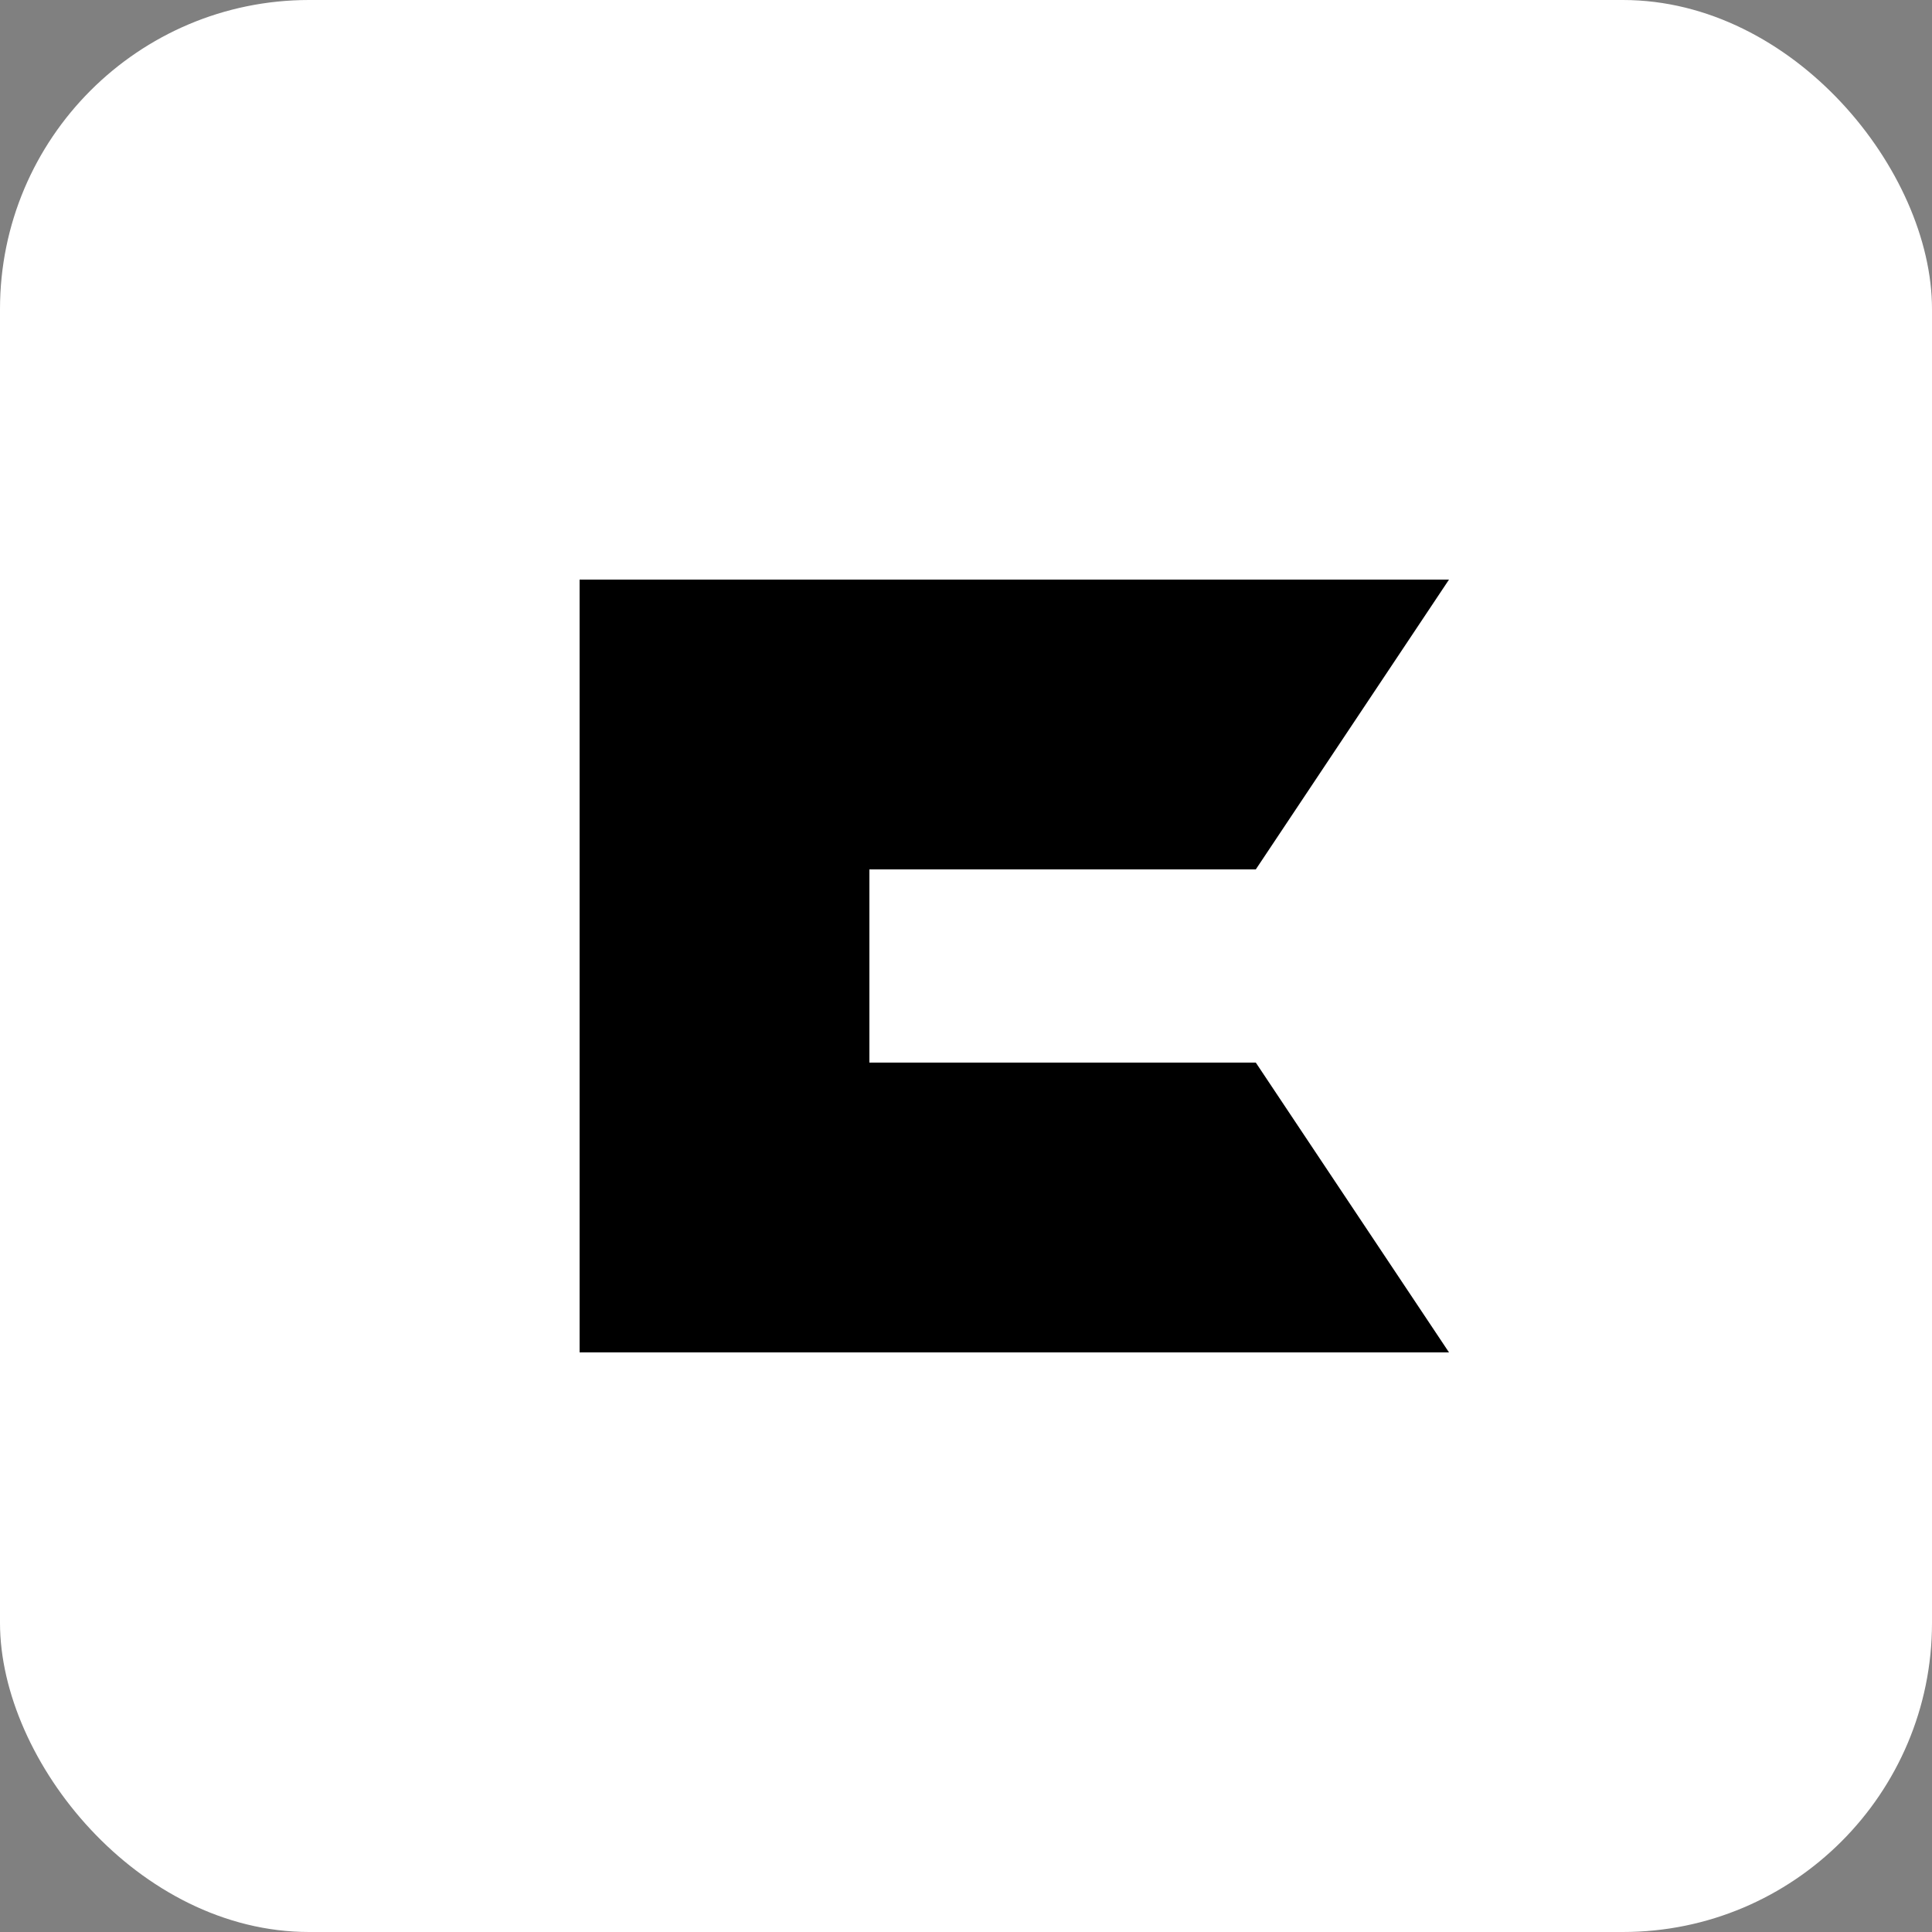
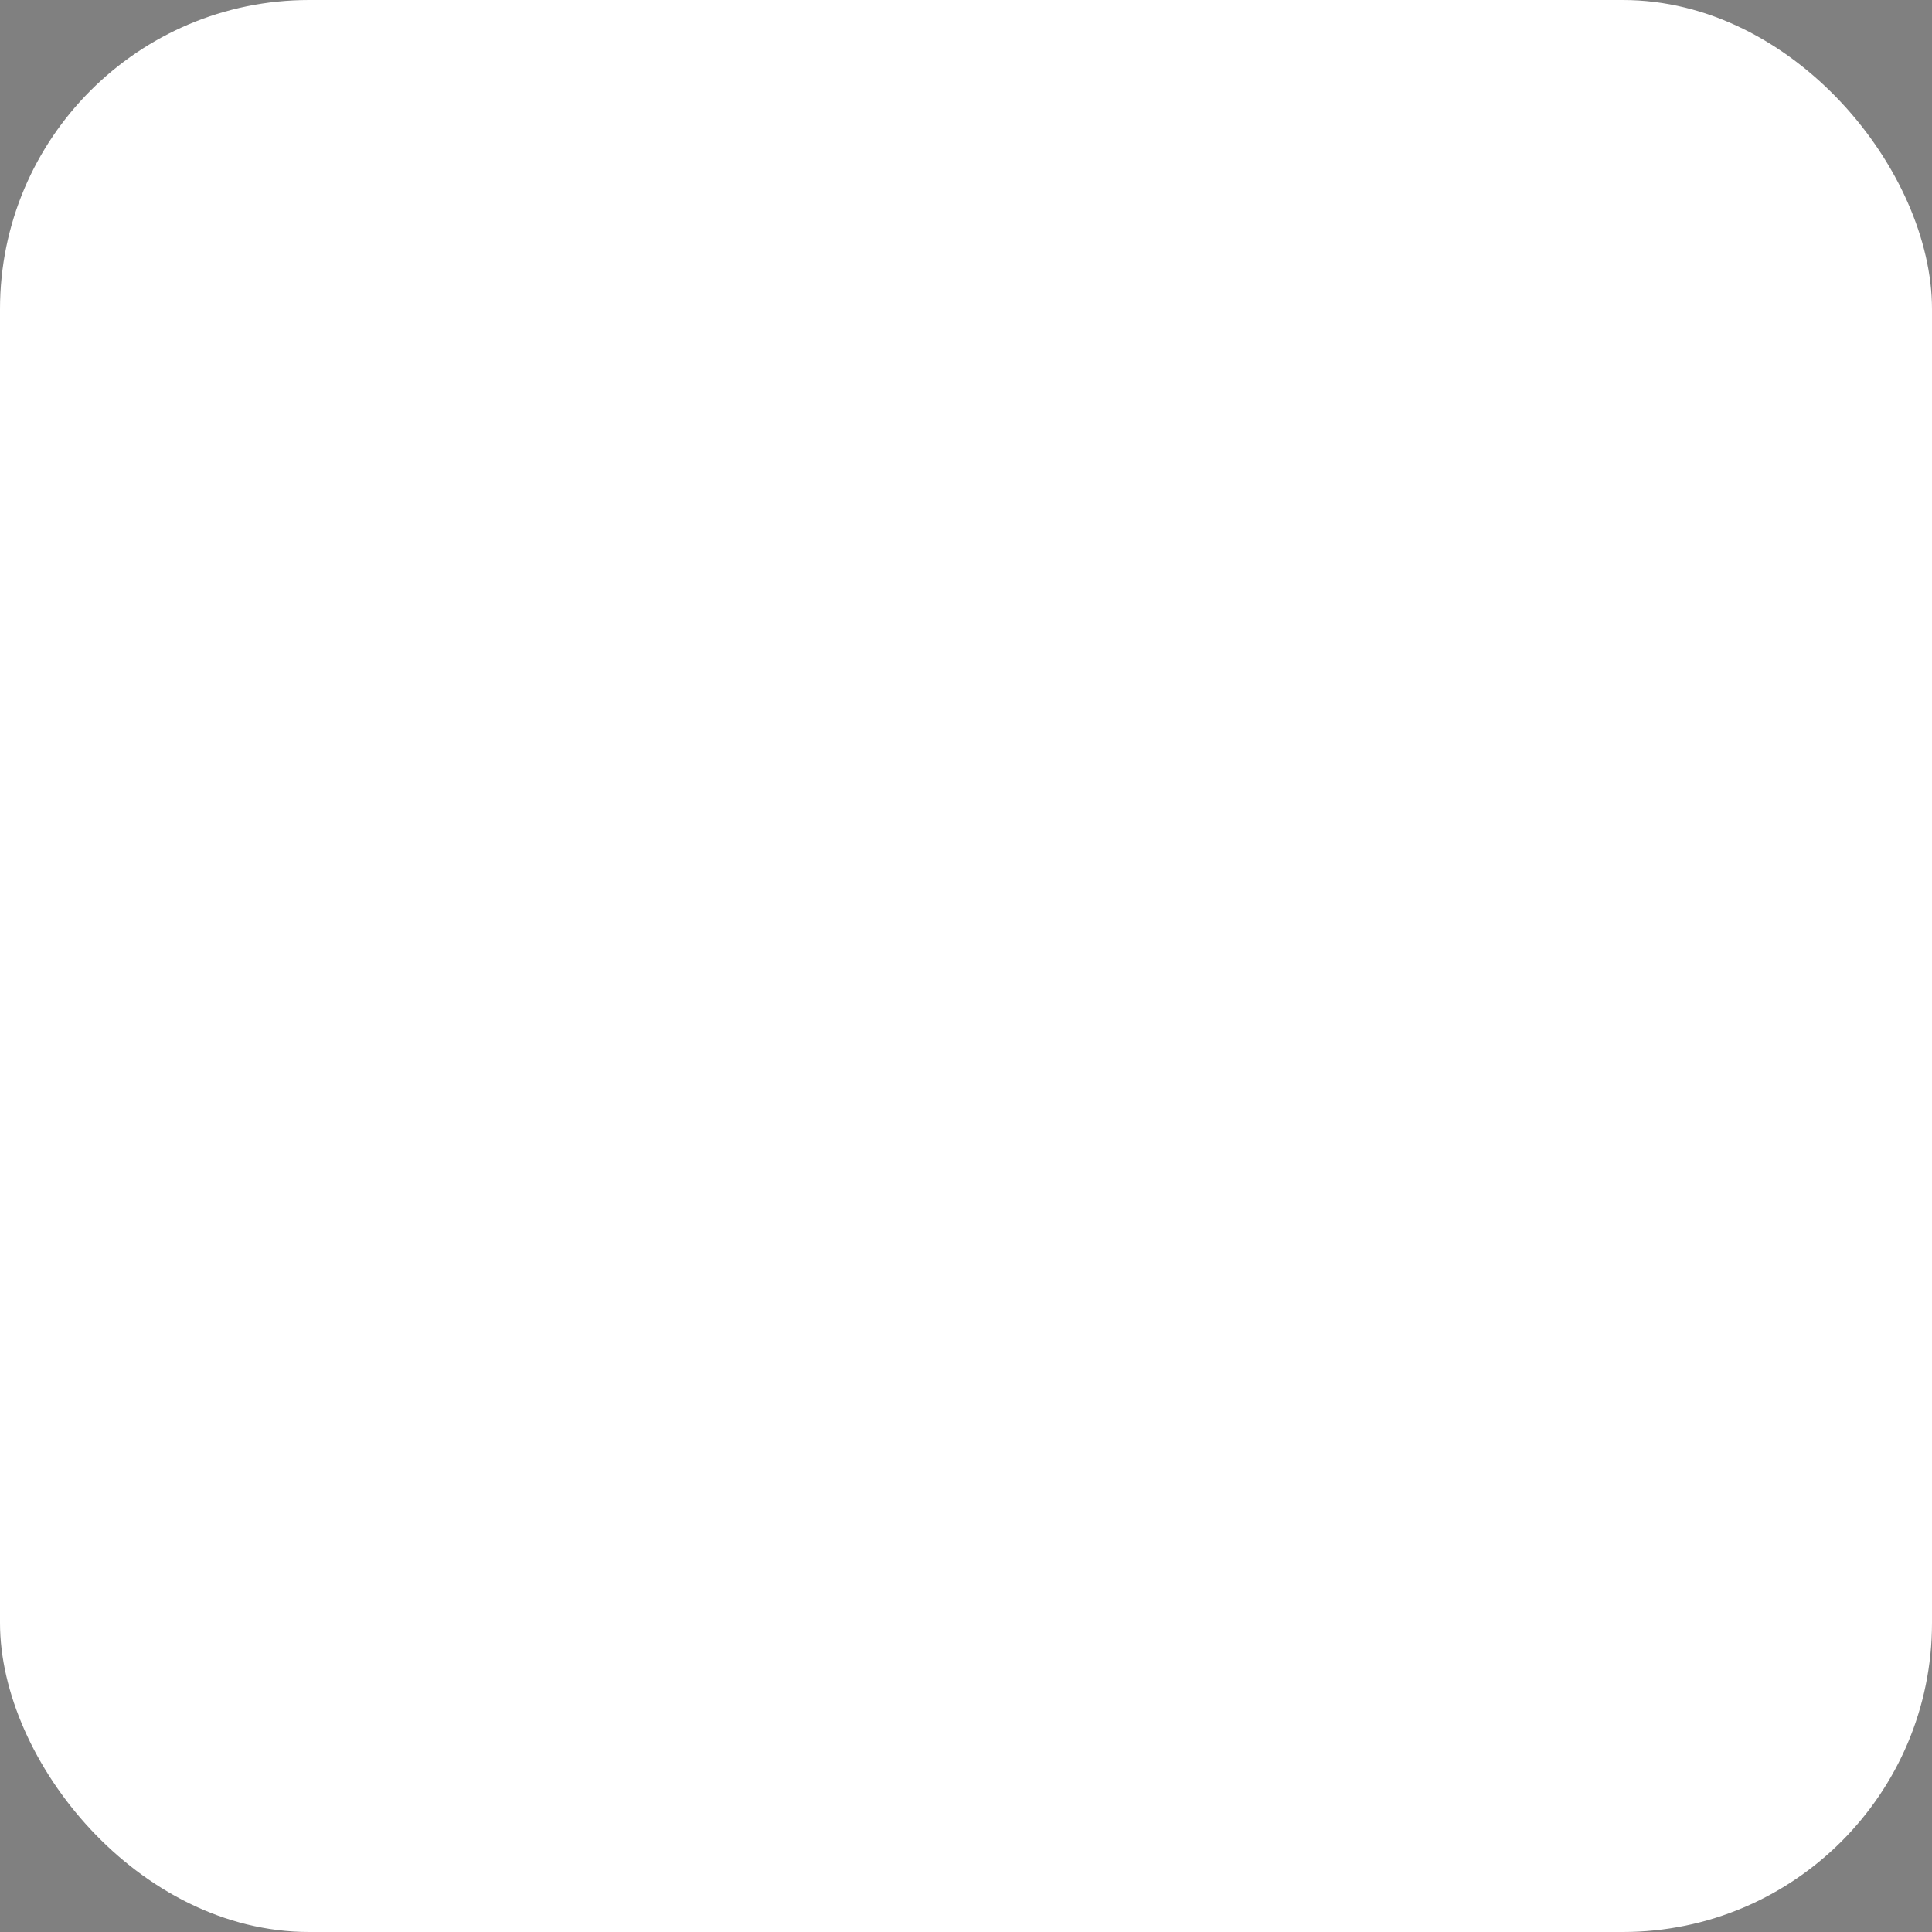
<svg xmlns="http://www.w3.org/2000/svg" width="36" height="36" viewBox="0 0 100 100">
  <rect x="0" y="0" width="100" height="100" fill="#808080" stroke="none" />
  <rect x="0" y="0" width="100" height="100" rx="16" fill="white" />
-   <path d="M30 30 H75 L65 45 H45 V55 H65 L75 70 H30 V30 Z" fill="black" />
-   <path d="M30 70 L30 30" stroke-width="0" fill="white" />
  <path d="M75 30 L65 45 M75 70 L65 55" style="opacity:0.2" fill="white" />
</svg>